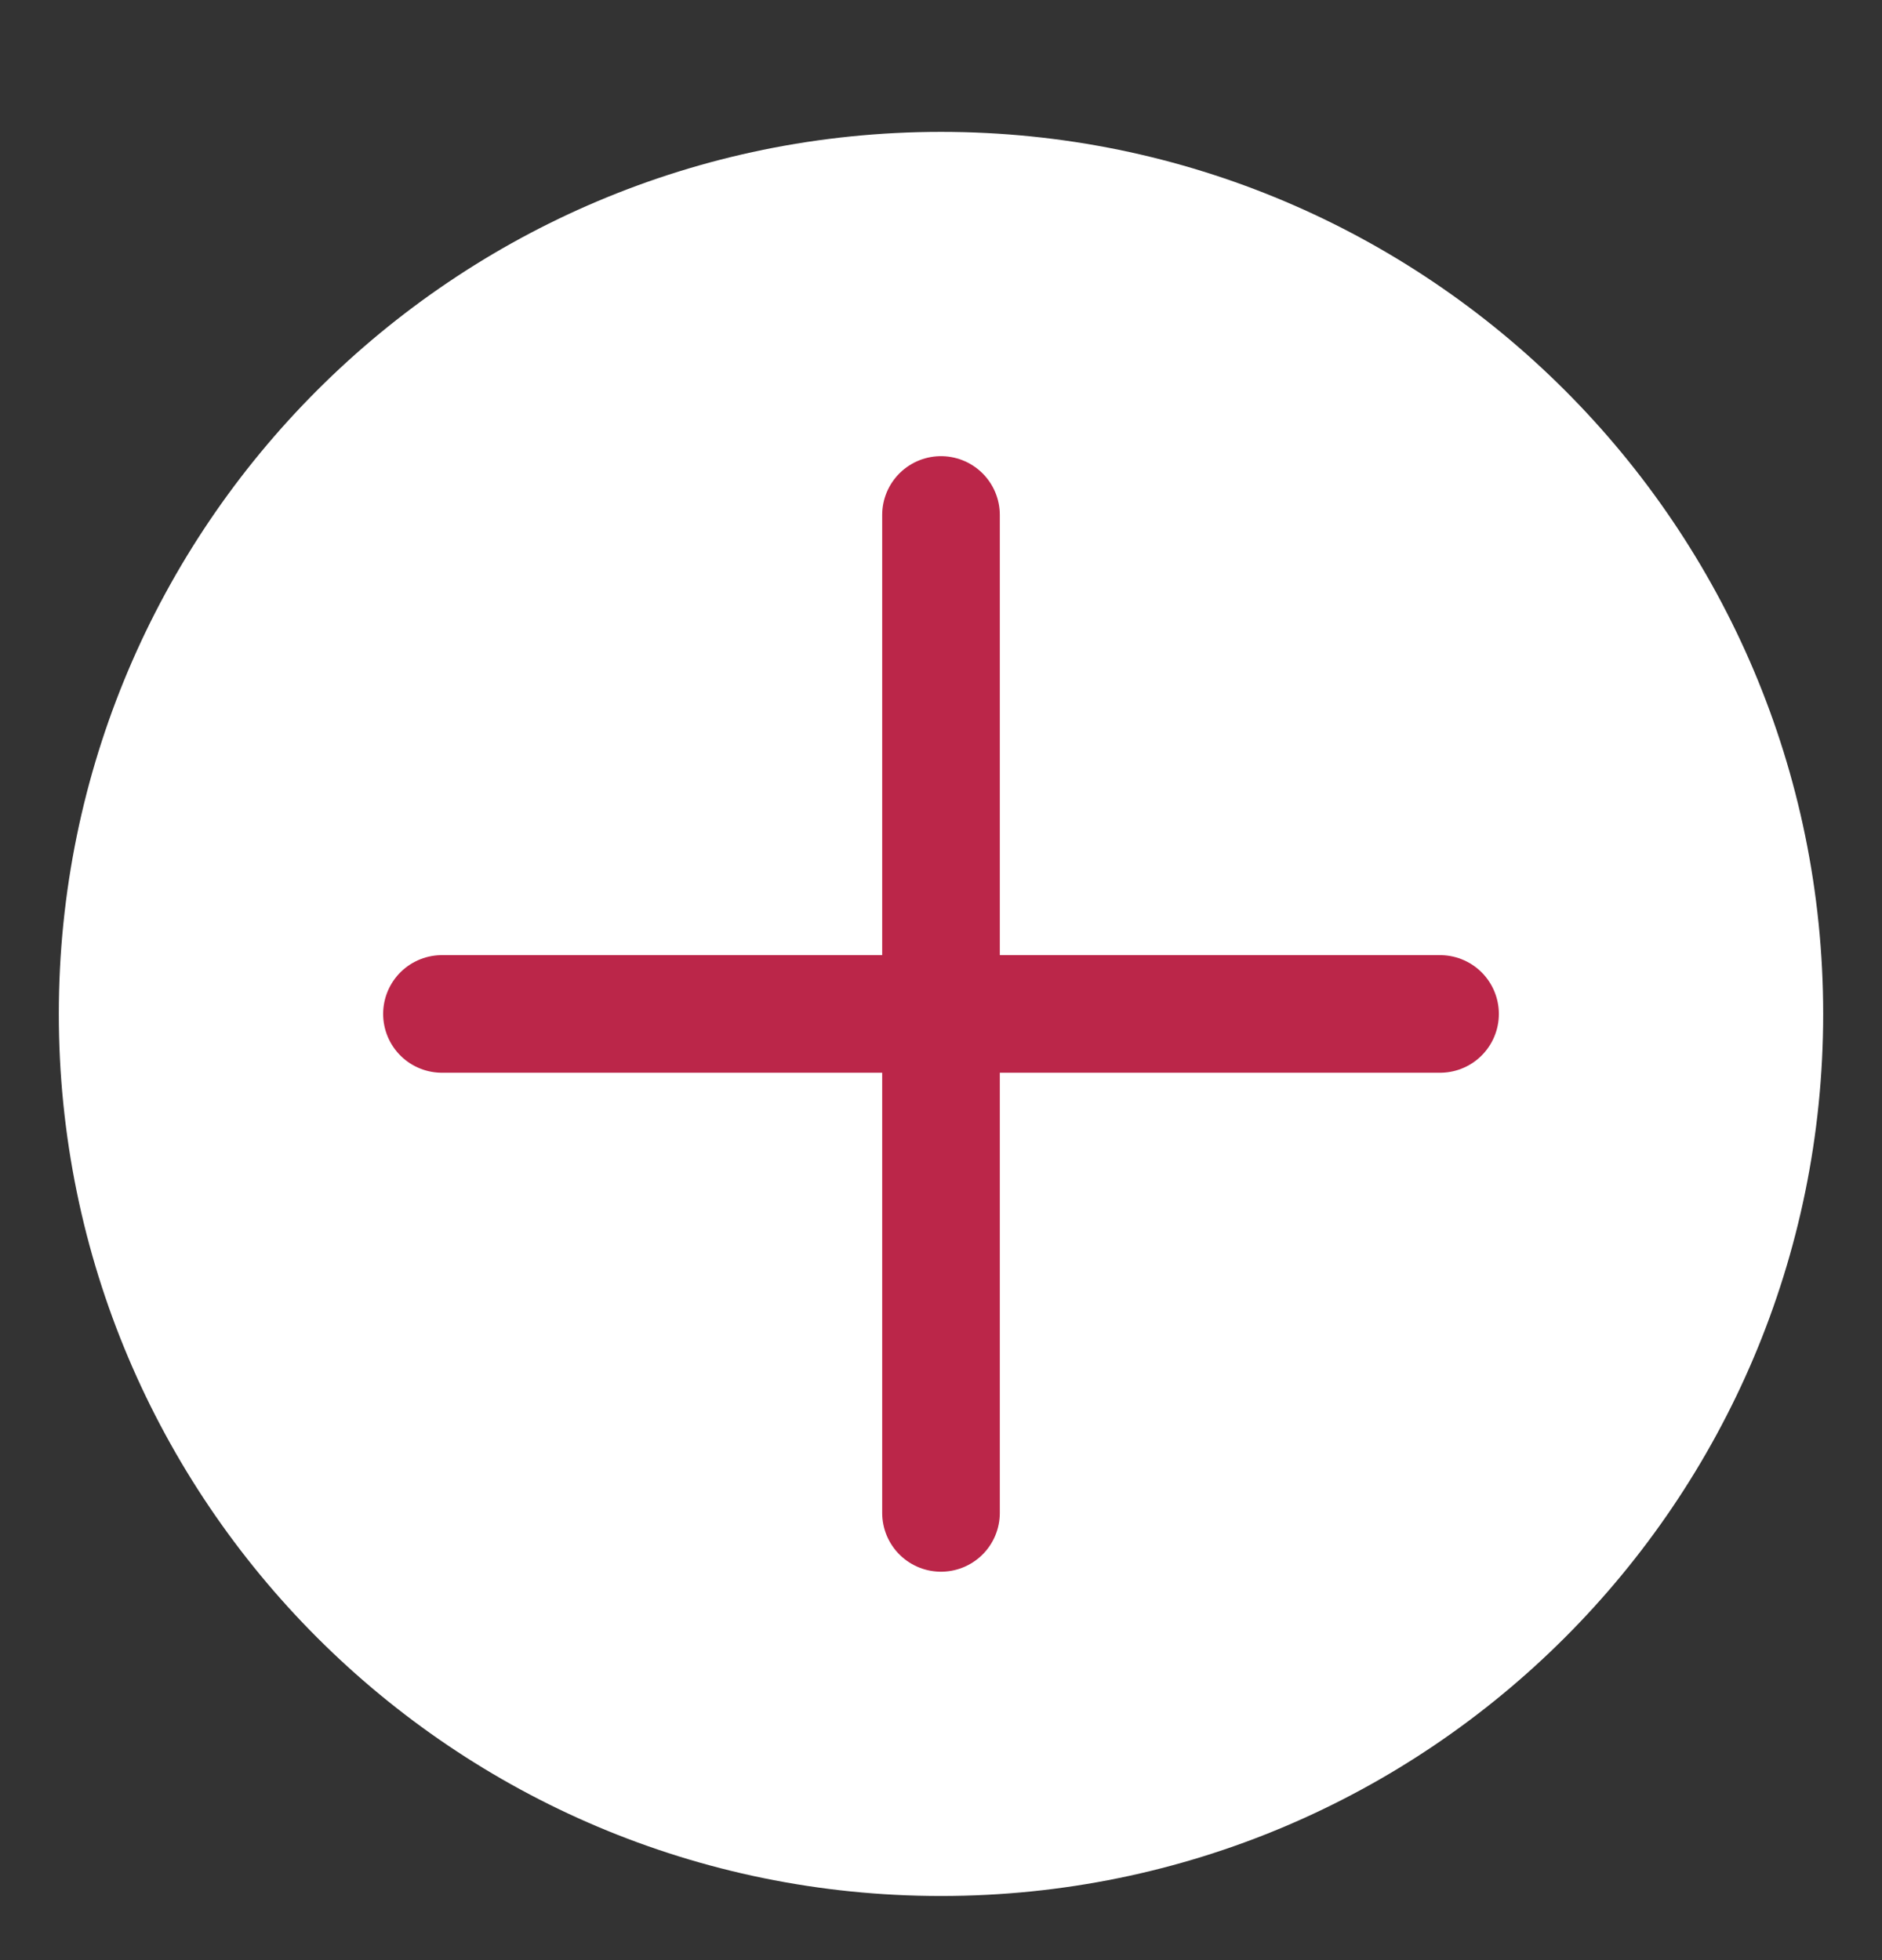
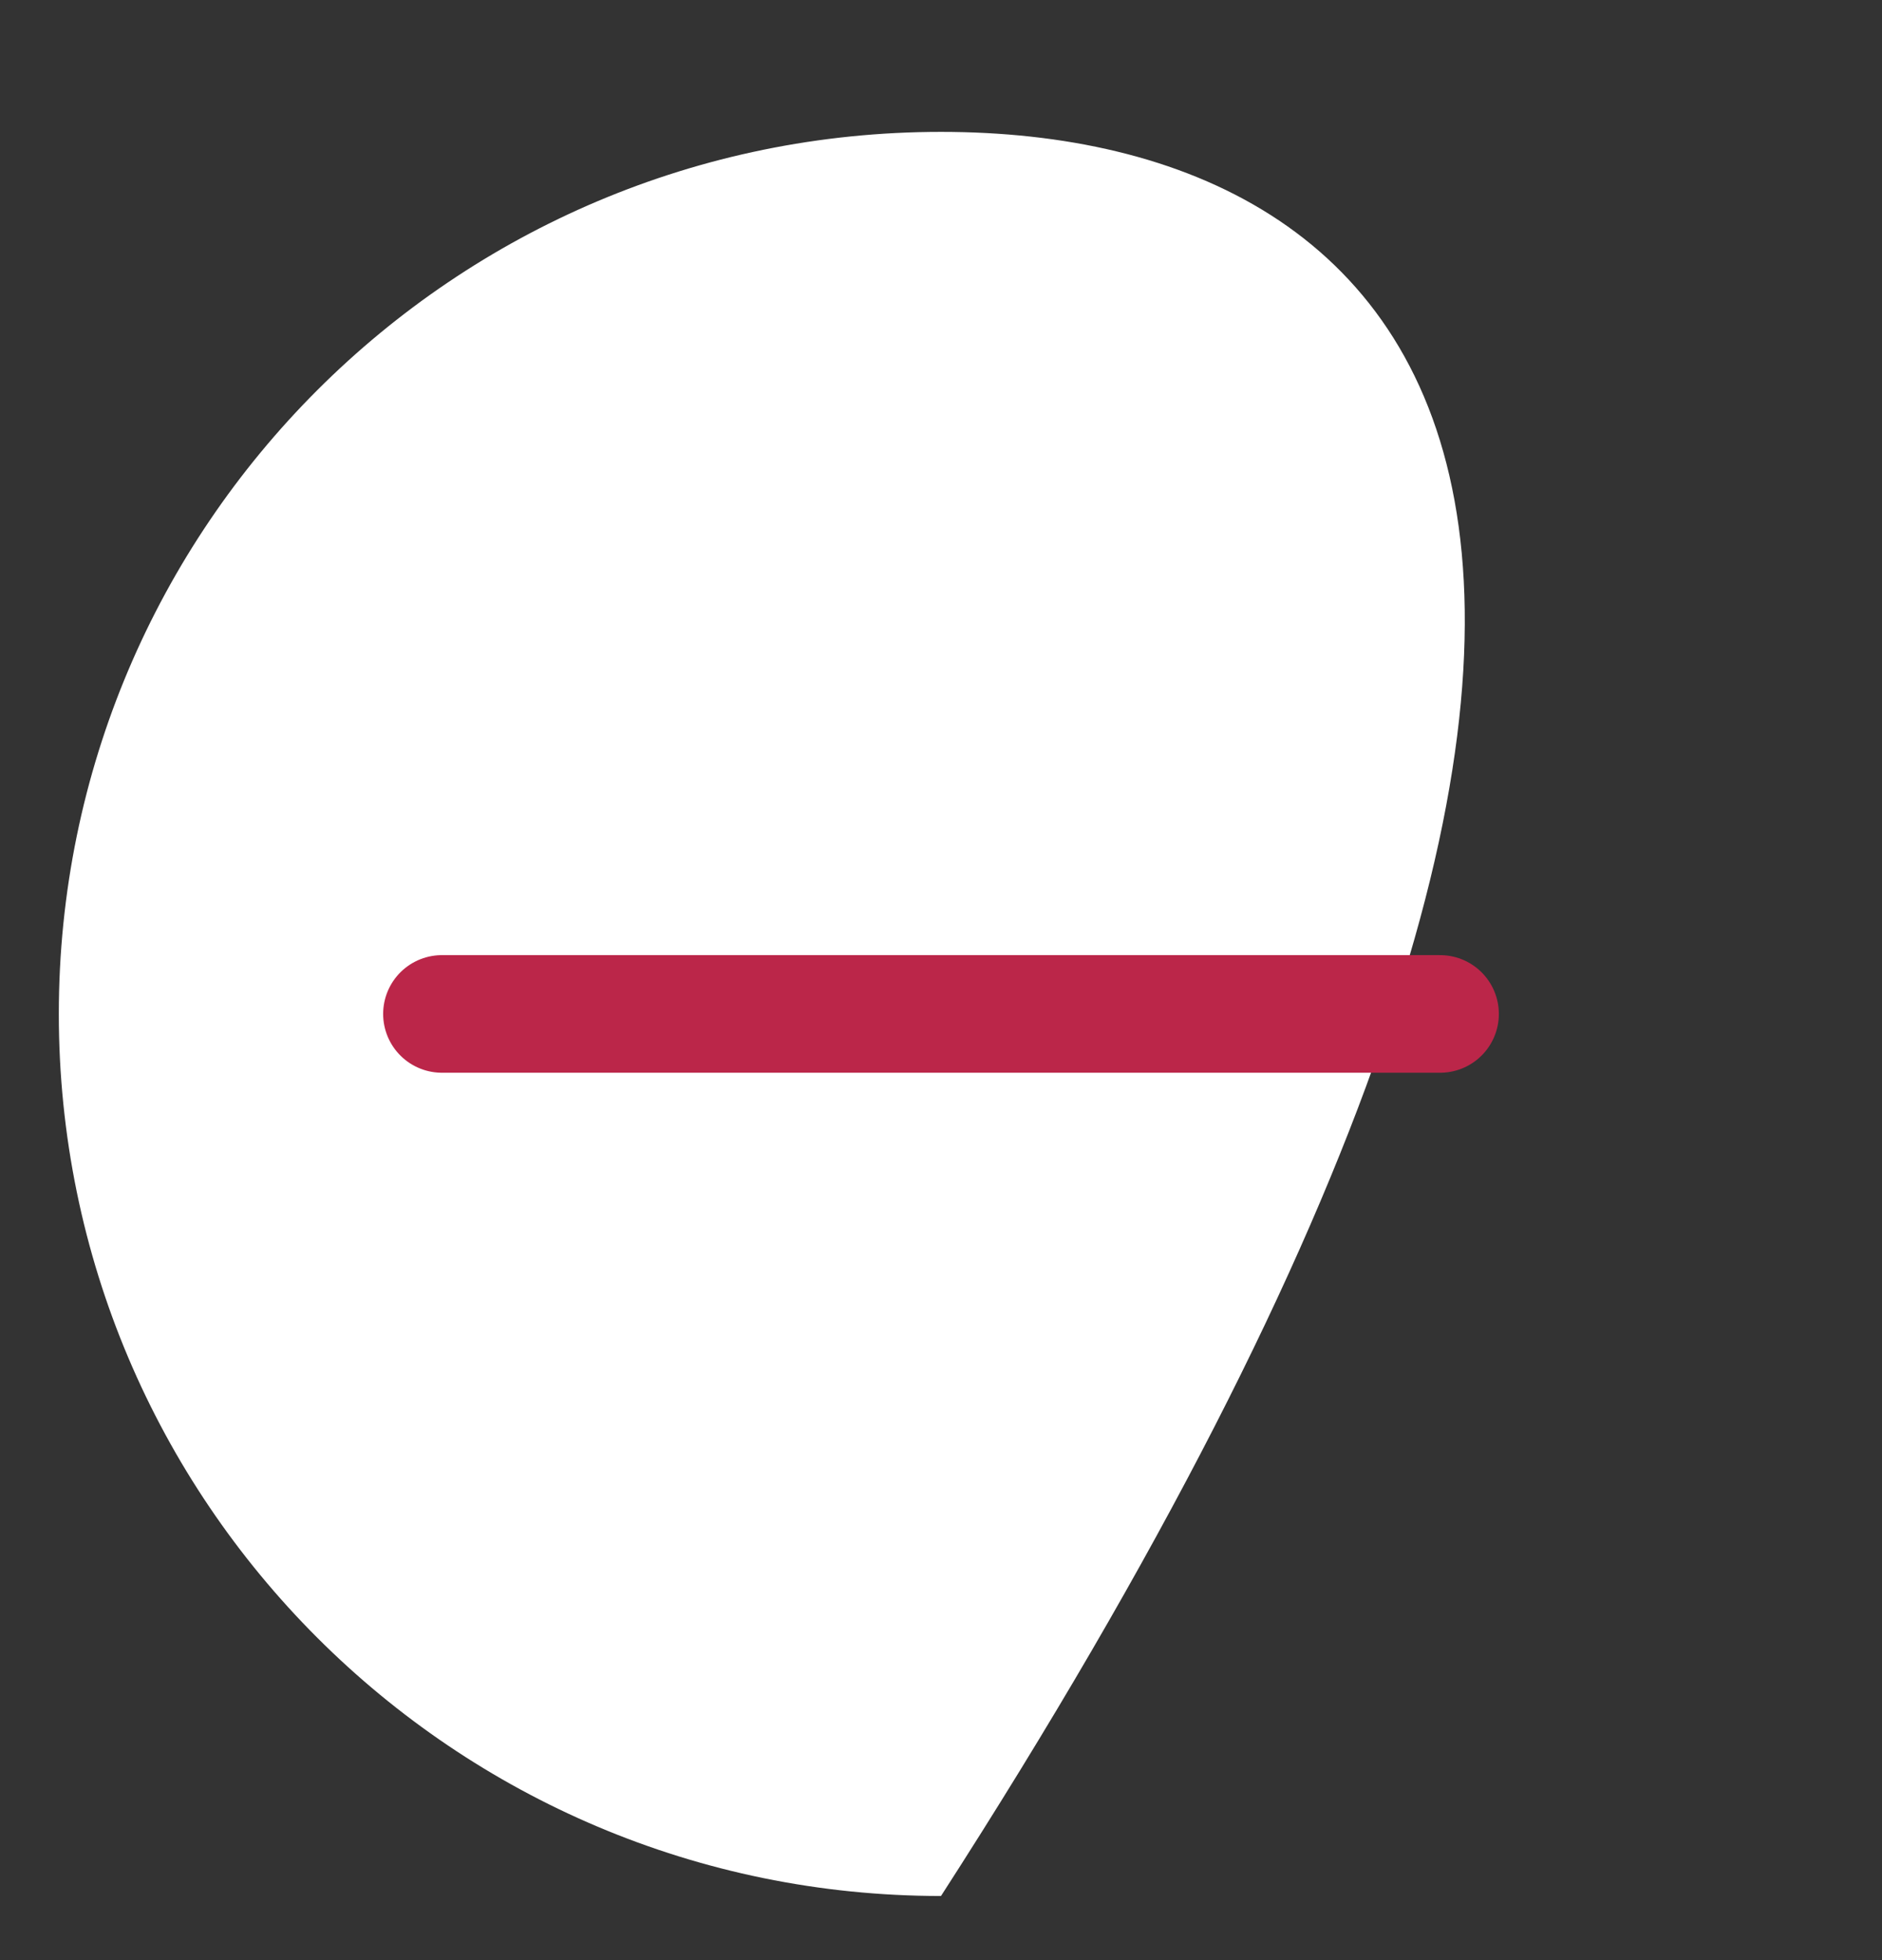
<svg xmlns="http://www.w3.org/2000/svg" width="24" height="25" viewBox="0 0 24 25" fill="none">
  <rect x="0" y="0" width="24" height="25" fill="#333333" stroke="none" />
-   <path fill-rule="evenodd" clip-rule="evenodd" d="M12 24.182C18.213 24.182 23.25 19.146 23.25 12.932C23.25 6.719 18.213 1.682 12 1.682C5.787 1.682 0.75 6.719 0.75 12.932C0.75 19.146 5.787 24.182 12 24.182Z" fill="white" />
-   <path d="M12 19.296V6.568" stroke="#BB2649" stroke-width="1.5" stroke-linecap="round" stroke-linejoin="round" />
+   <path fill-rule="evenodd" clip-rule="evenodd" d="M12 24.182C23.25 6.719 18.213 1.682 12 1.682C5.787 1.682 0.75 6.719 0.75 12.932C0.75 19.146 5.787 24.182 12 24.182Z" fill="white" />
  <path d="M18.364 12.932H5.636" stroke="#BB2649" stroke-width="1.5" stroke-linecap="round" stroke-linejoin="round" />
</svg>